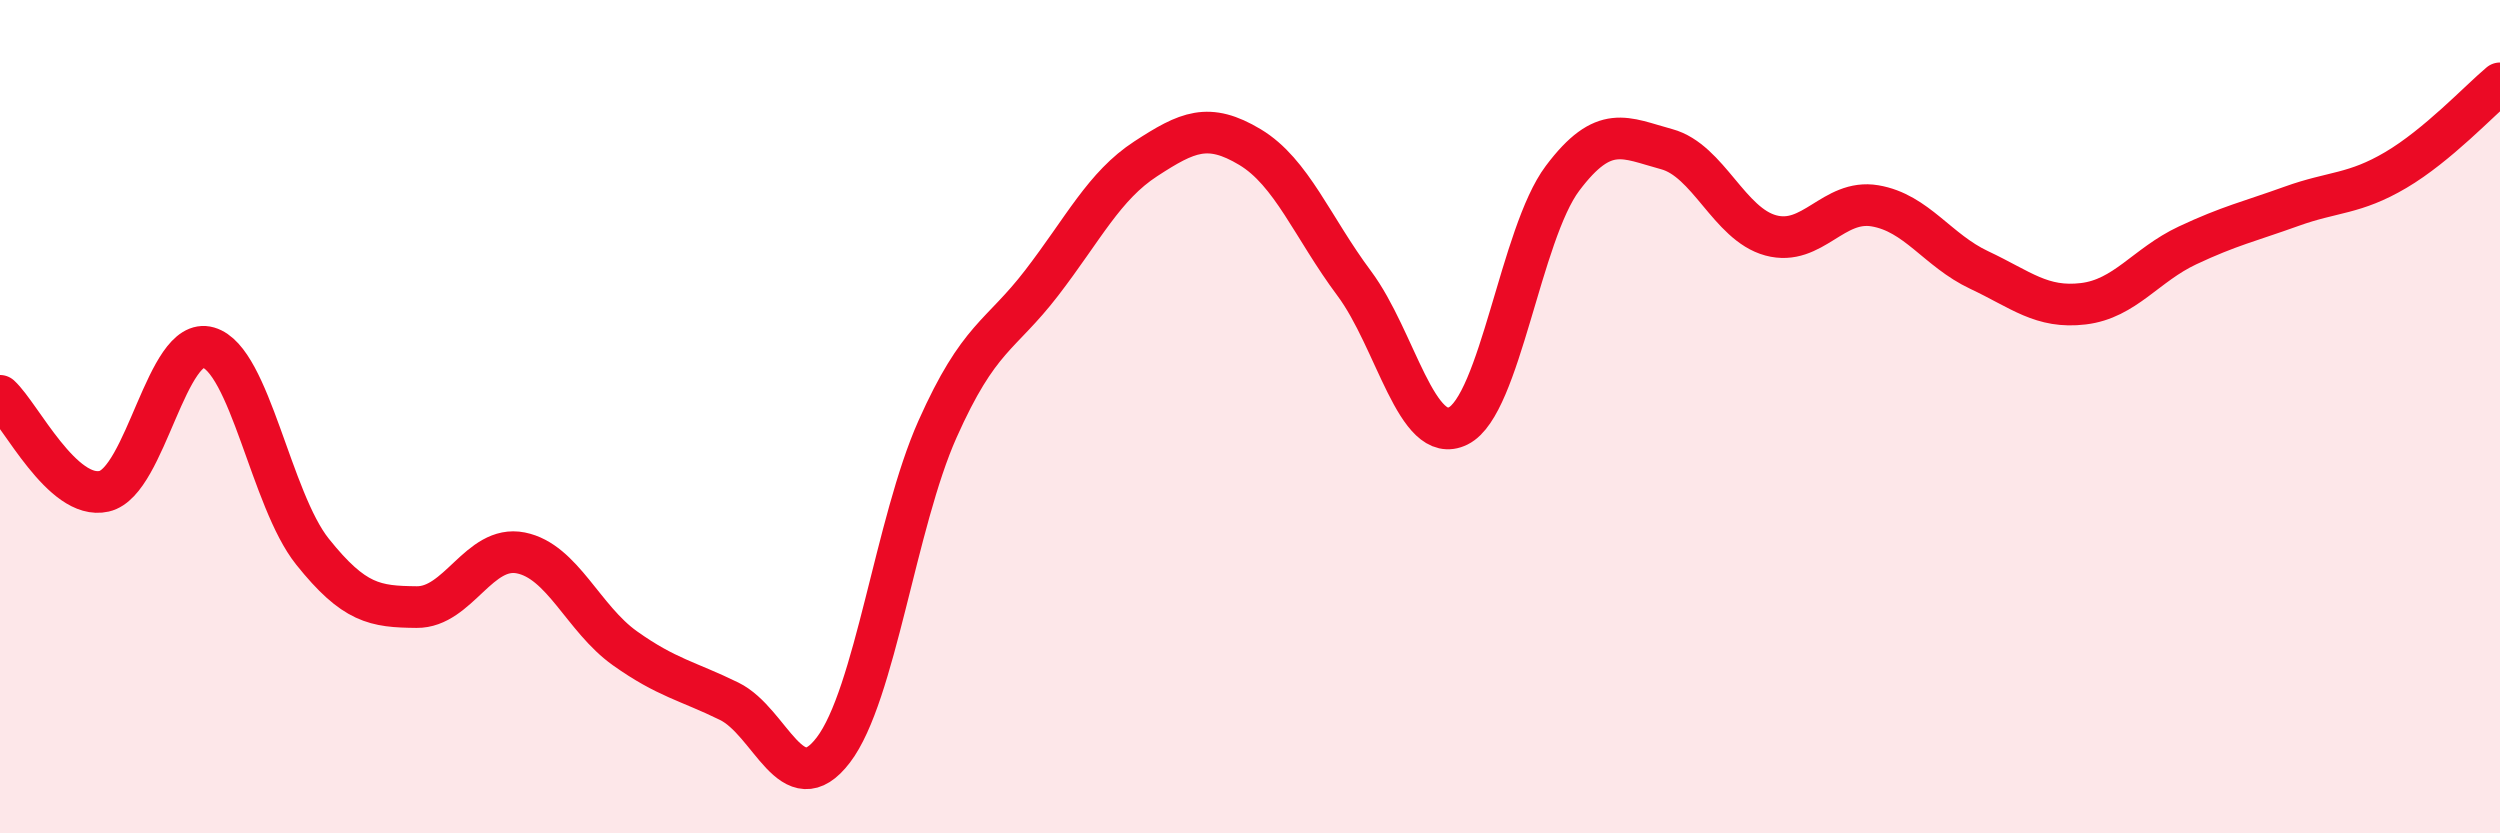
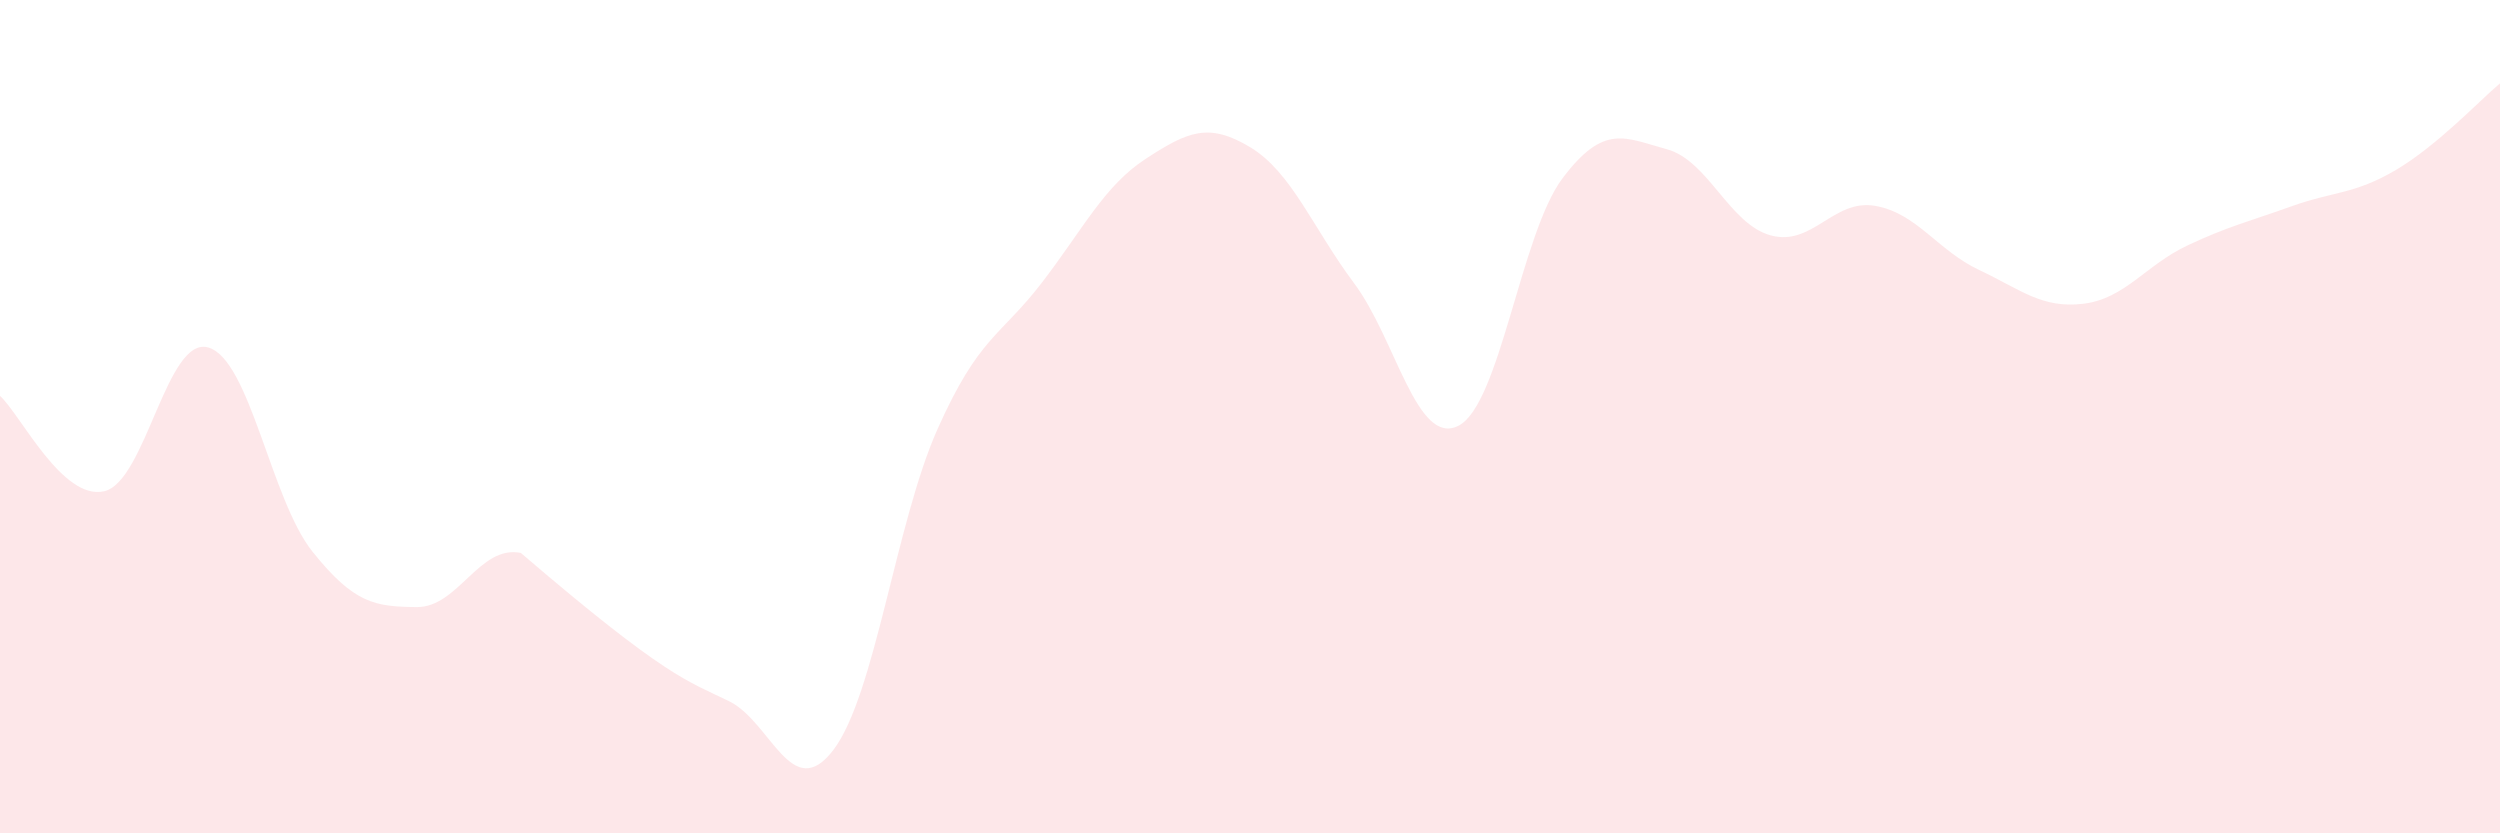
<svg xmlns="http://www.w3.org/2000/svg" width="60" height="20" viewBox="0 0 60 20">
-   <path d="M 0,9.5 C 0.5,9.96 1.5,12.02 2.5,11.79 C 3.5,11.56 4,8.05 5,8.34 C 6,8.63 6.5,11.99 7.5,13.24 C 8.5,14.49 9,14.56 10,14.57 C 11,14.58 11.5,13.07 12.5,13.27 C 13.5,13.47 14,14.85 15,15.56 C 16,16.27 16.5,16.34 17.5,16.83 C 18.5,17.32 19,19.31 20,18 C 21,16.69 21.5,12.54 22.5,10.3 C 23.5,8.06 24,8.09 25,6.79 C 26,5.49 26.5,4.46 27.5,3.81 C 28.5,3.16 29,2.93 30,3.53 C 31,4.13 31.5,5.46 32.5,6.8 C 33.5,8.14 34,10.72 35,10.22 C 36,9.72 36.5,5.61 37.5,4.28 C 38.5,2.95 39,3.31 40,3.58 C 41,3.85 41.5,5.38 42.5,5.65 C 43.5,5.92 44,4.77 45,4.94 C 46,5.11 46.5,6.01 47.5,6.48 C 48.5,6.95 49,7.41 50,7.29 C 51,7.17 51.5,6.36 52.5,5.89 C 53.5,5.42 54,5.31 55,4.95 C 56,4.59 56.5,4.67 57.5,4.08 C 58.5,3.49 59.5,2.42 60,2L60 20L0 20Z" fill="#EB0A25" opacity="0.1" stroke-linecap="round" stroke-linejoin="round" />
-   <path d="M 0,9.5 C 0.5,9.96 1.5,12.02 2.5,11.79 C 3.5,11.56 4,8.05 5,8.34 C 6,8.63 6.5,11.99 7.5,13.24 C 8.5,14.49 9,14.56 10,14.57 C 11,14.58 11.5,13.07 12.5,13.27 C 13.5,13.47 14,14.85 15,15.56 C 16,16.27 16.5,16.34 17.5,16.83 C 18.5,17.32 19,19.31 20,18 C 21,16.69 21.5,12.54 22.5,10.3 C 23.5,8.06 24,8.09 25,6.79 C 26,5.49 26.5,4.46 27.5,3.81 C 28.5,3.16 29,2.93 30,3.53 C 31,4.13 31.5,5.46 32.5,6.8 C 33.5,8.14 34,10.72 35,10.22 C 36,9.72 36.5,5.61 37.5,4.28 C 38.5,2.95 39,3.31 40,3.58 C 41,3.85 41.5,5.38 42.5,5.65 C 43.5,5.92 44,4.77 45,4.94 C 46,5.11 46.5,6.01 47.5,6.48 C 48.5,6.95 49,7.41 50,7.29 C 51,7.17 51.5,6.36 52.5,5.89 C 53.5,5.42 54,5.31 55,4.95 C 56,4.59 56.5,4.67 57.5,4.08 C 58.5,3.49 59.5,2.42 60,2" stroke="#EB0A25" stroke-width="1" fill="none" stroke-linecap="round" stroke-linejoin="round" />
+   <path d="M 0,9.5 C 0.5,9.96 1.5,12.02 2.5,11.79 C 3.5,11.56 4,8.05 5,8.34 C 6,8.63 6.5,11.99 7.5,13.24 C 8.5,14.49 9,14.56 10,14.57 C 11,14.58 11.5,13.07 12.5,13.27 C 16,16.27 16.5,16.34 17.5,16.83 C 18.5,17.32 19,19.31 20,18 C 21,16.69 21.5,12.54 22.5,10.3 C 23.5,8.06 24,8.09 25,6.79 C 26,5.49 26.5,4.46 27.5,3.81 C 28.5,3.16 29,2.93 30,3.53 C 31,4.13 31.5,5.46 32.5,6.8 C 33.5,8.14 34,10.72 35,10.22 C 36,9.72 36.5,5.61 37.5,4.28 C 38.5,2.95 39,3.31 40,3.58 C 41,3.85 41.5,5.38 42.5,5.65 C 43.5,5.92 44,4.77 45,4.94 C 46,5.11 46.5,6.01 47.5,6.48 C 48.5,6.95 49,7.41 50,7.29 C 51,7.17 51.5,6.36 52.5,5.89 C 53.5,5.42 54,5.31 55,4.95 C 56,4.59 56.5,4.67 57.5,4.08 C 58.5,3.49 59.5,2.42 60,2L60 20L0 20Z" fill="#EB0A25" opacity="0.1" stroke-linecap="round" stroke-linejoin="round" />
</svg>